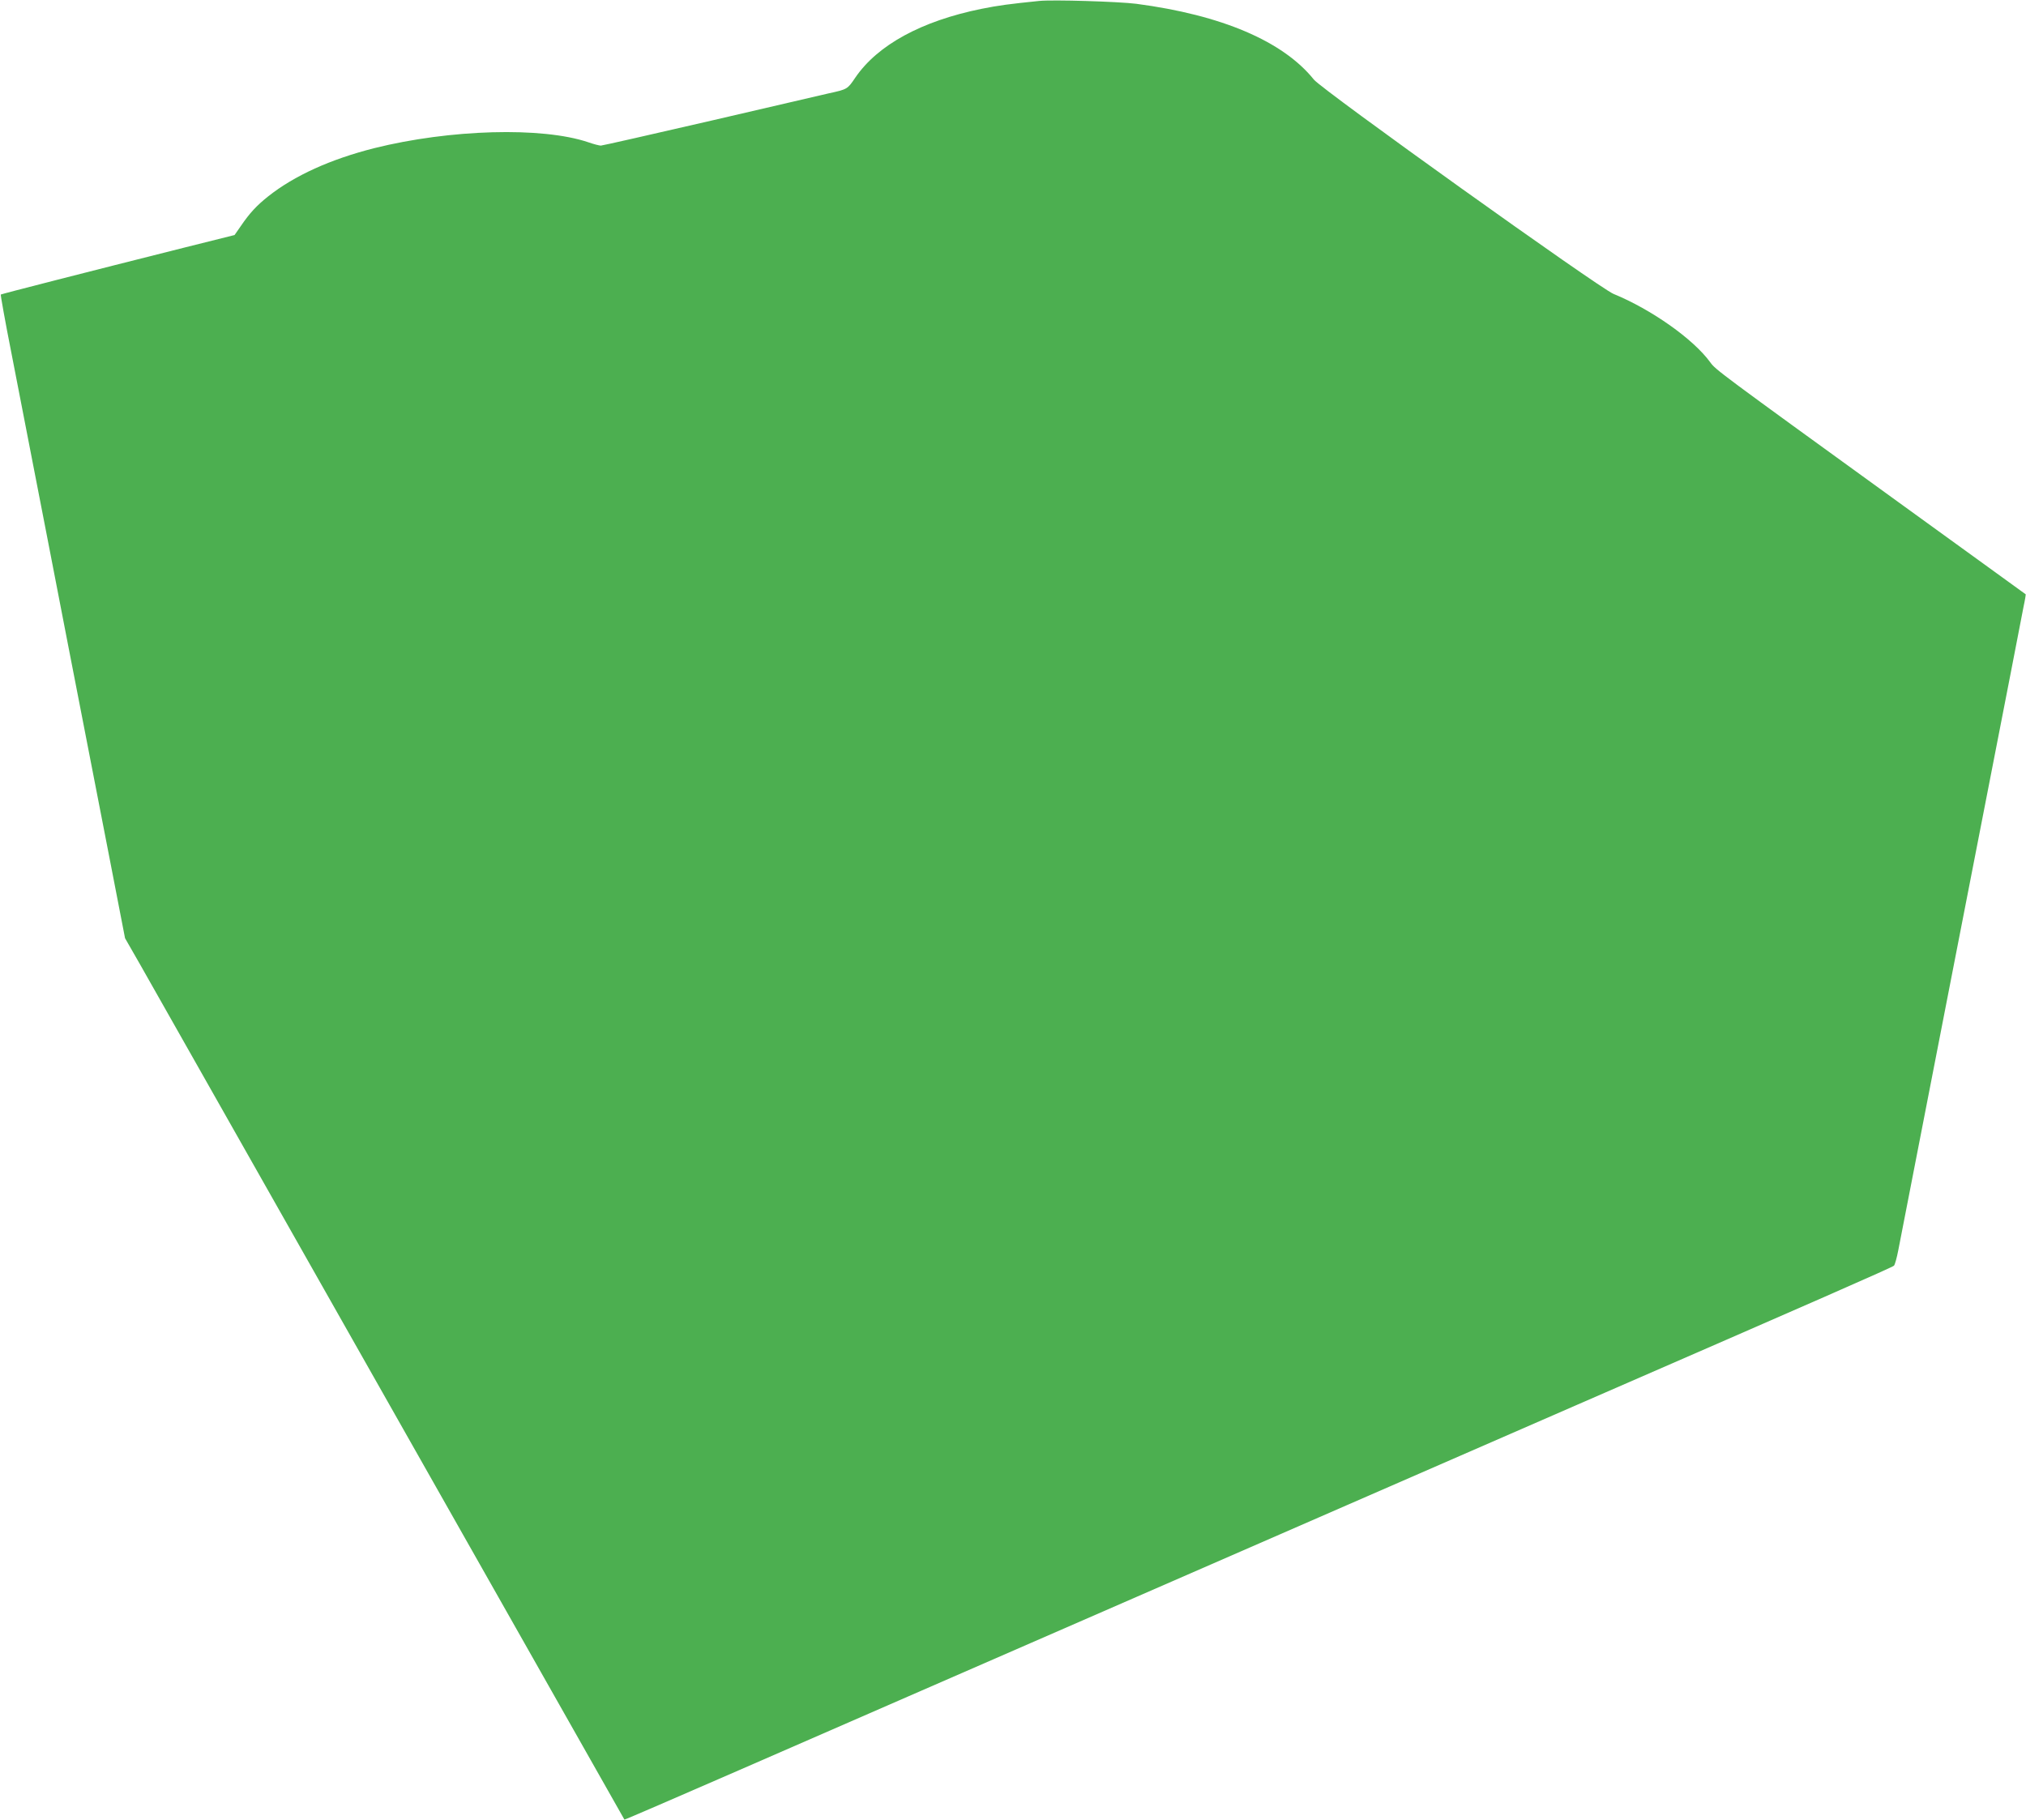
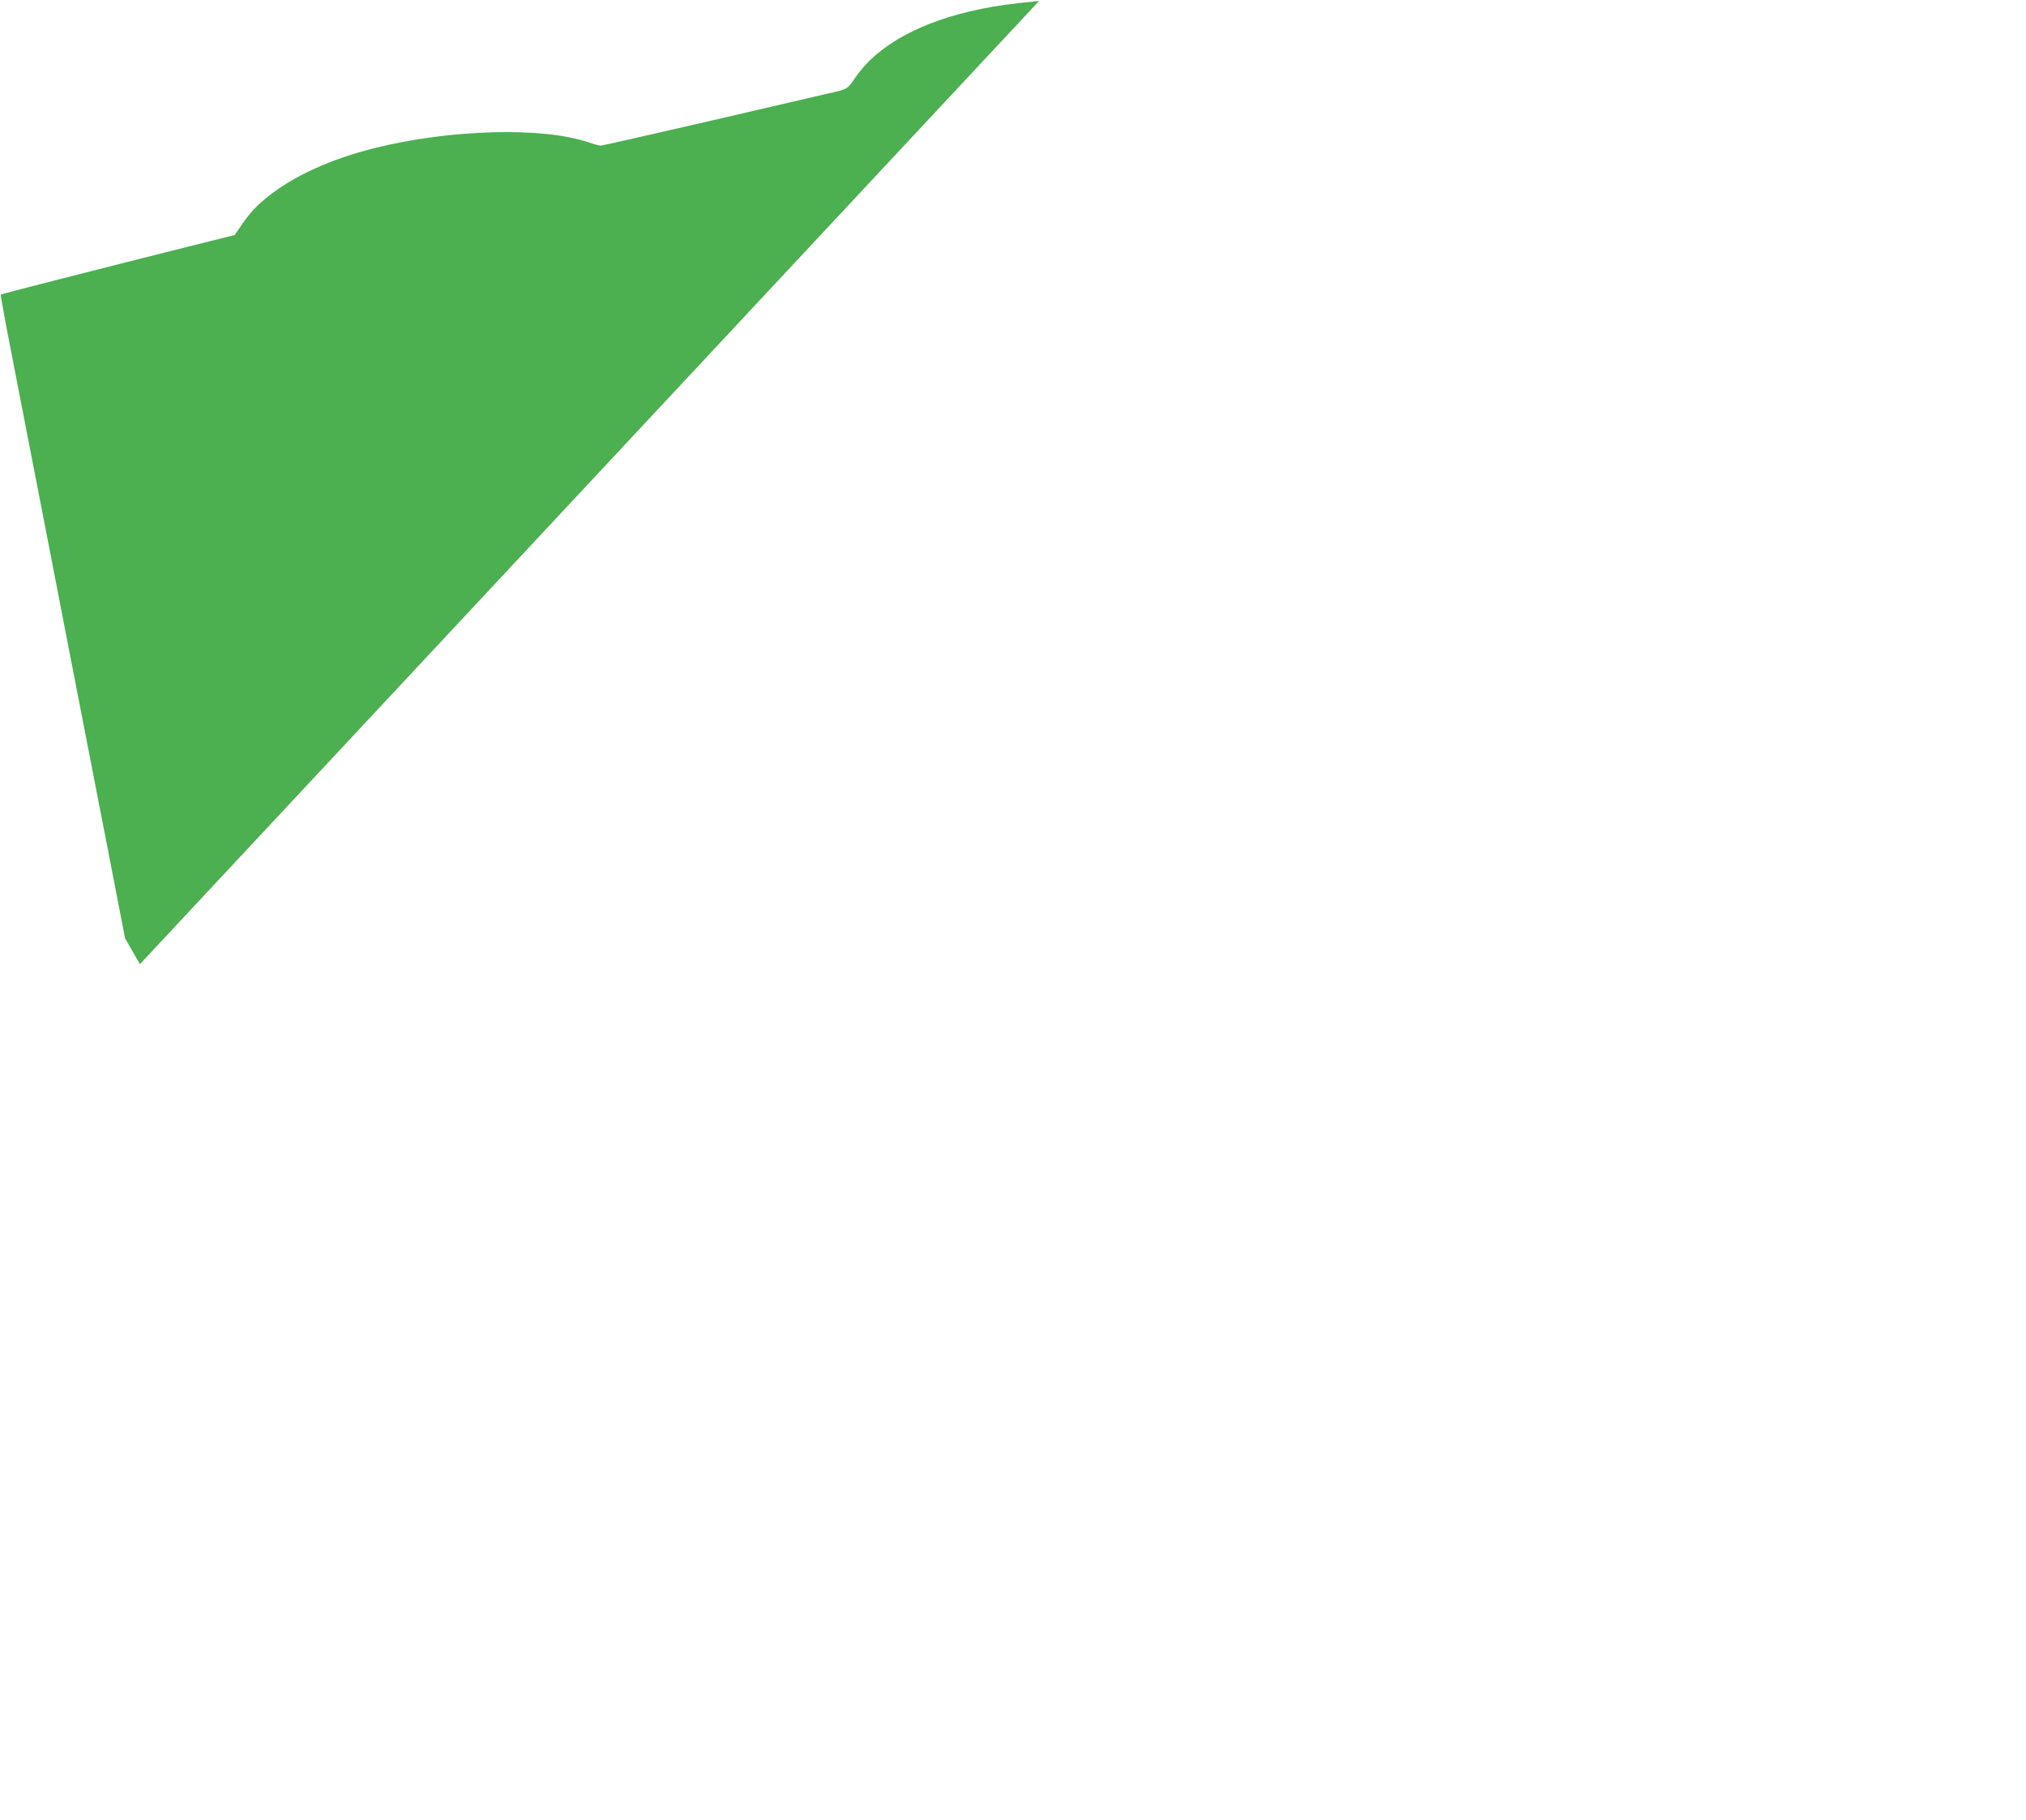
<svg xmlns="http://www.w3.org/2000/svg" version="1.0" width="1280pt" height="1150pt" viewBox="0 0 1280 1150" preserveAspectRatio="xMidYMid meet">
  <g transform="translate(0,1150) scale(0.1,-0.1)" fill="#4caf50" stroke="none">
-     <path d="M6565 11494 c-186 -19 -256 -28 -365 -50 -379 -77 -655 -228 -796 -434 -50 -74 -50 -74 -169 -100 -27 -6 -359 -83 -736 -171 -377 -87 -694 -159 -703 -159 -9 0 -45 9 -79 21 -292 99 -875 82 -1352 -37 -277 -70 -506 -174 -671 -305 -73 -58 -117 -106 -171 -185 l-41 -59 -308 -77 c-628 -158 -1164 -295 -1169 -299 -2 -3 27 -167 66 -364 38 -198 99 -508 134 -690 35 -181 137 -703 225 -1160 89 -456 206 -1060 261 -1342 l99 -511 94 -164 c51 -90 760 -1342 1576 -2783 816 -1441 1484 -2621 1485 -2622 1 -2 327 139 726 313 398 174 877 383 1064 464 187 81 538 234 780 340 242 106 541 236 665 290 124 54 722 315 1330 580 608 265 1258 549 1445 630 1509 657 2002 873 2011 883 6 7 18 50 27 97 9 47 156 803 327 1680 171 877 342 1757 381 1955 38 198 76 393 84 434 9 41 14 75 13 76 -2 1 -365 265 -808 585 -1141 826 -1151 834 -1185 881 -106 146 -370 333 -611 432 -89 36 -1842 1290 -1893 1354 -194 242 -582 408 -1122 479 -109 14 -530 27 -614 18z" />
+     <path d="M6565 11494 c-186 -19 -256 -28 -365 -50 -379 -77 -655 -228 -796 -434 -50 -74 -50 -74 -169 -100 -27 -6 -359 -83 -736 -171 -377 -87 -694 -159 -703 -159 -9 0 -45 9 -79 21 -292 99 -875 82 -1352 -37 -277 -70 -506 -174 -671 -305 -73 -58 -117 -106 -171 -185 l-41 -59 -308 -77 c-628 -158 -1164 -295 -1169 -299 -2 -3 27 -167 66 -364 38 -198 99 -508 134 -690 35 -181 137 -703 225 -1160 89 -456 206 -1060 261 -1342 l99 -511 94 -164 z" />
  </g>
</svg>